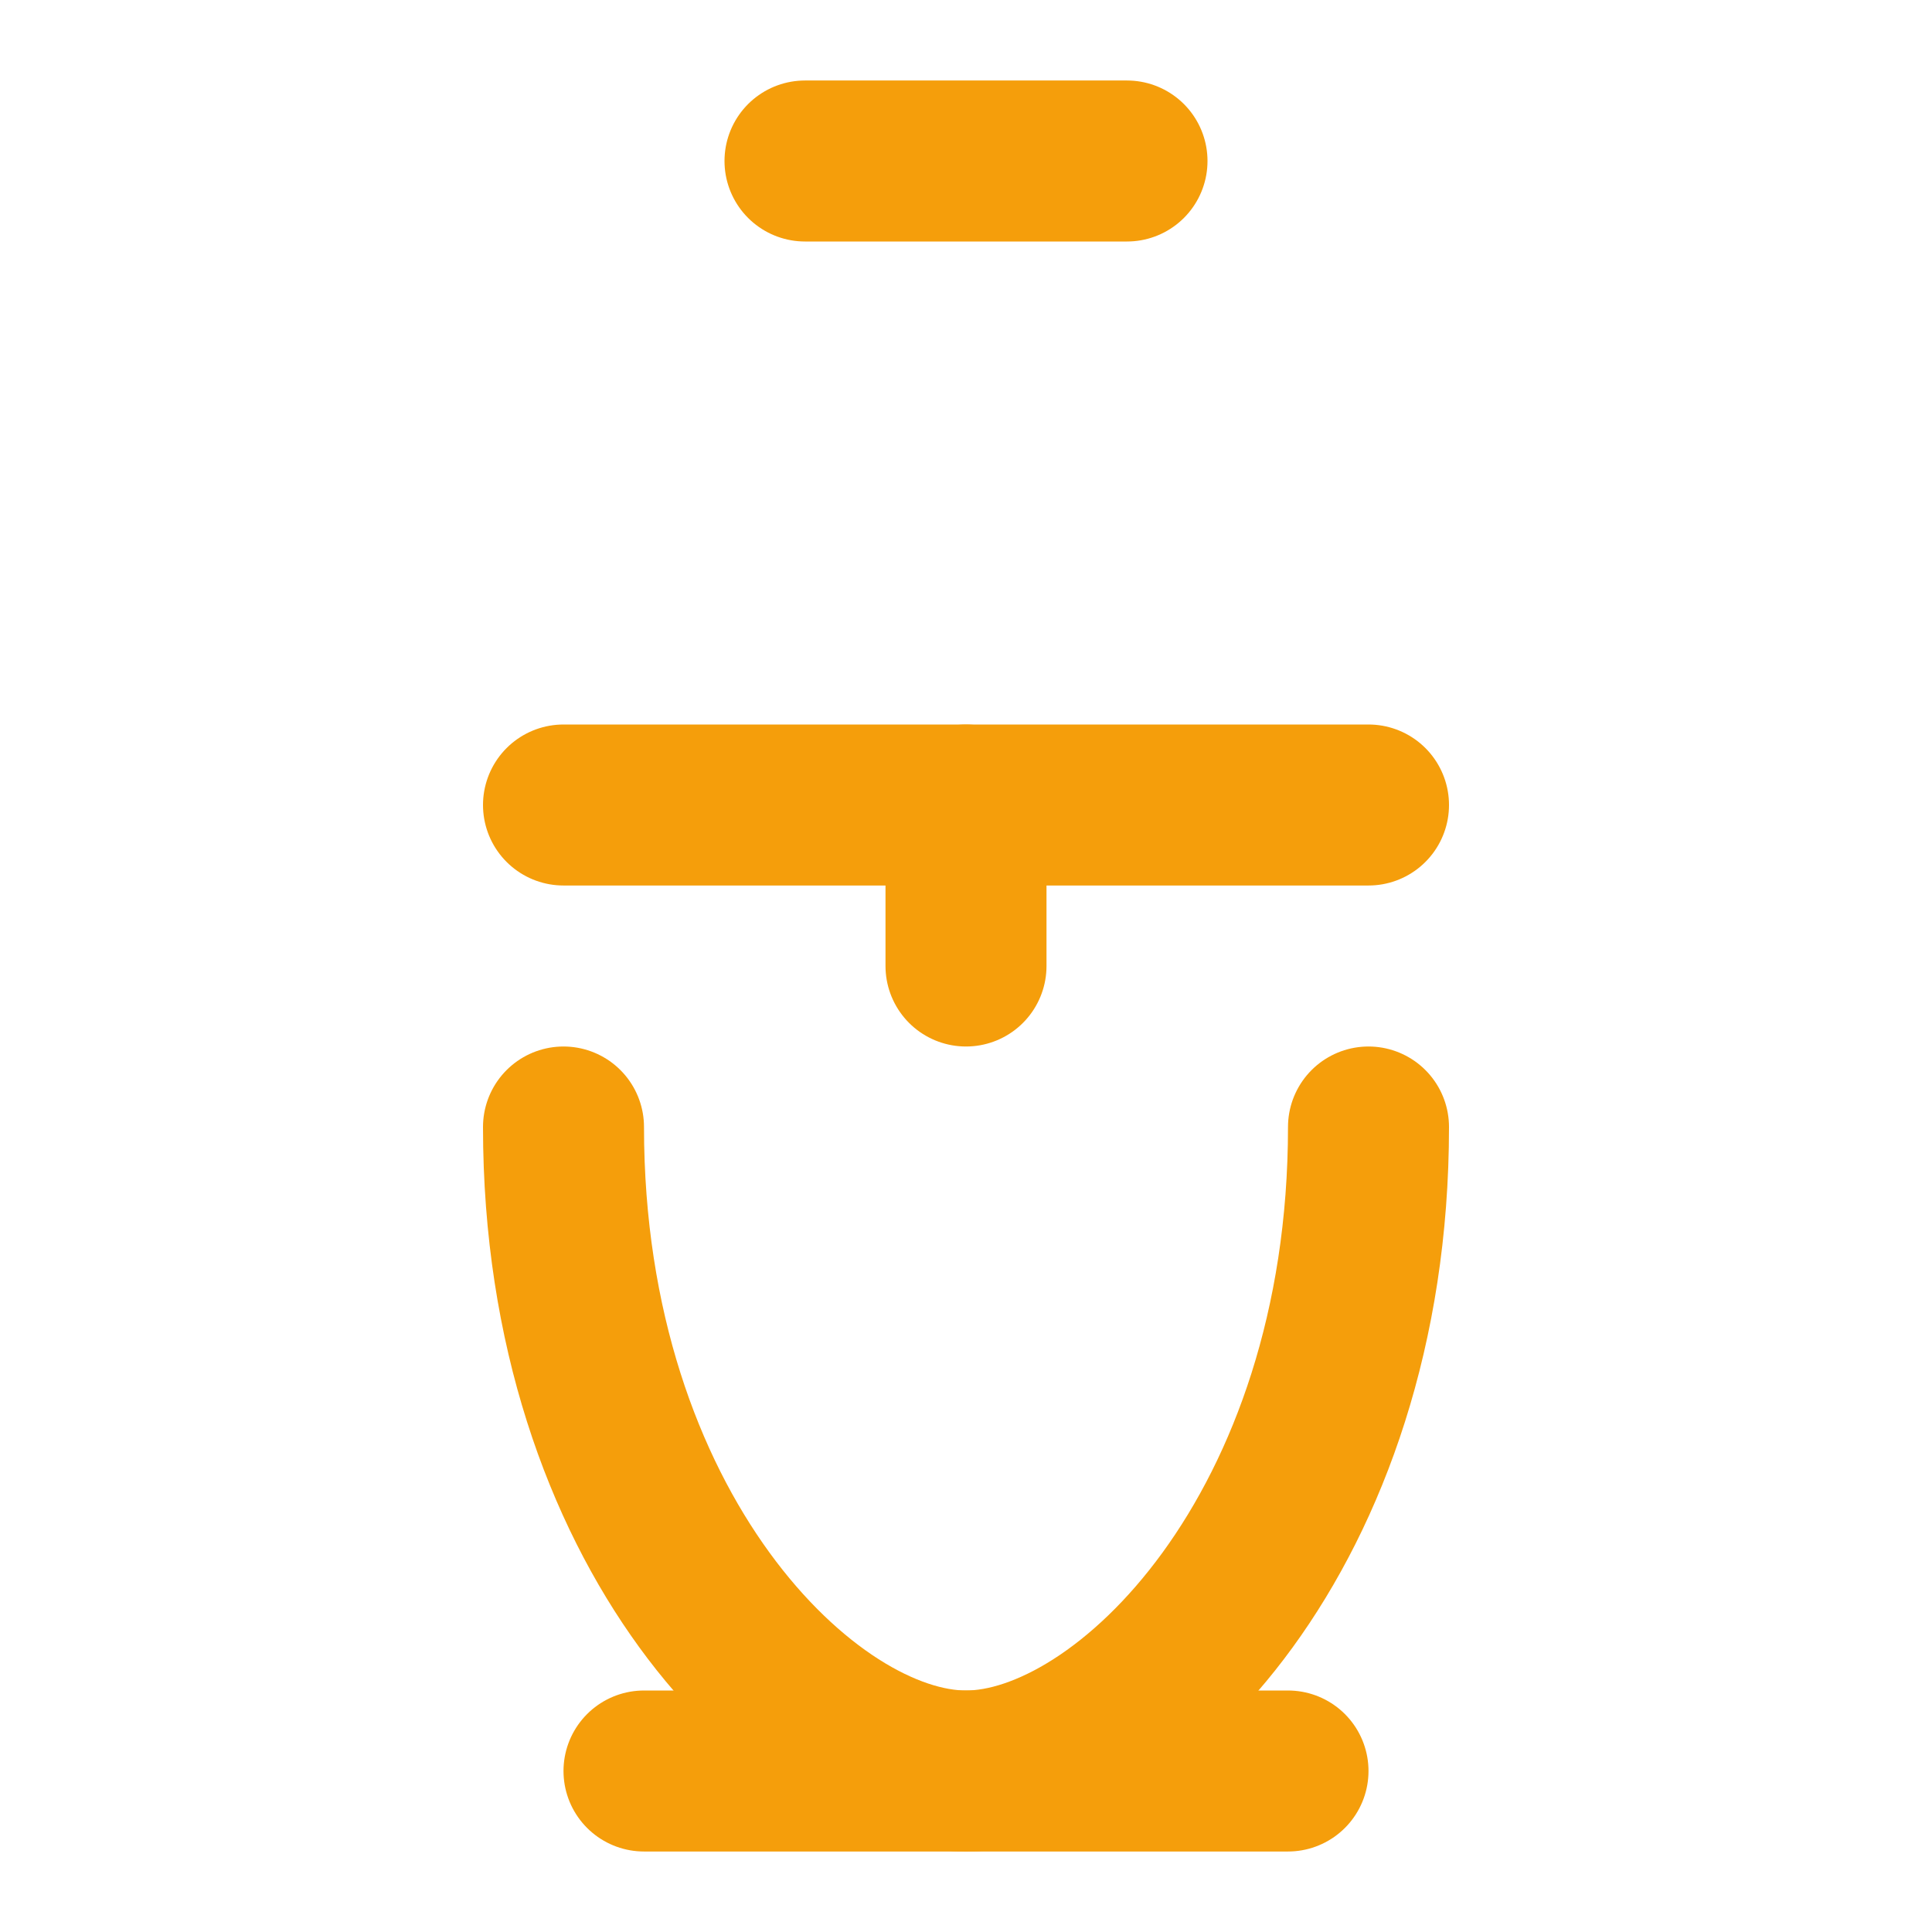
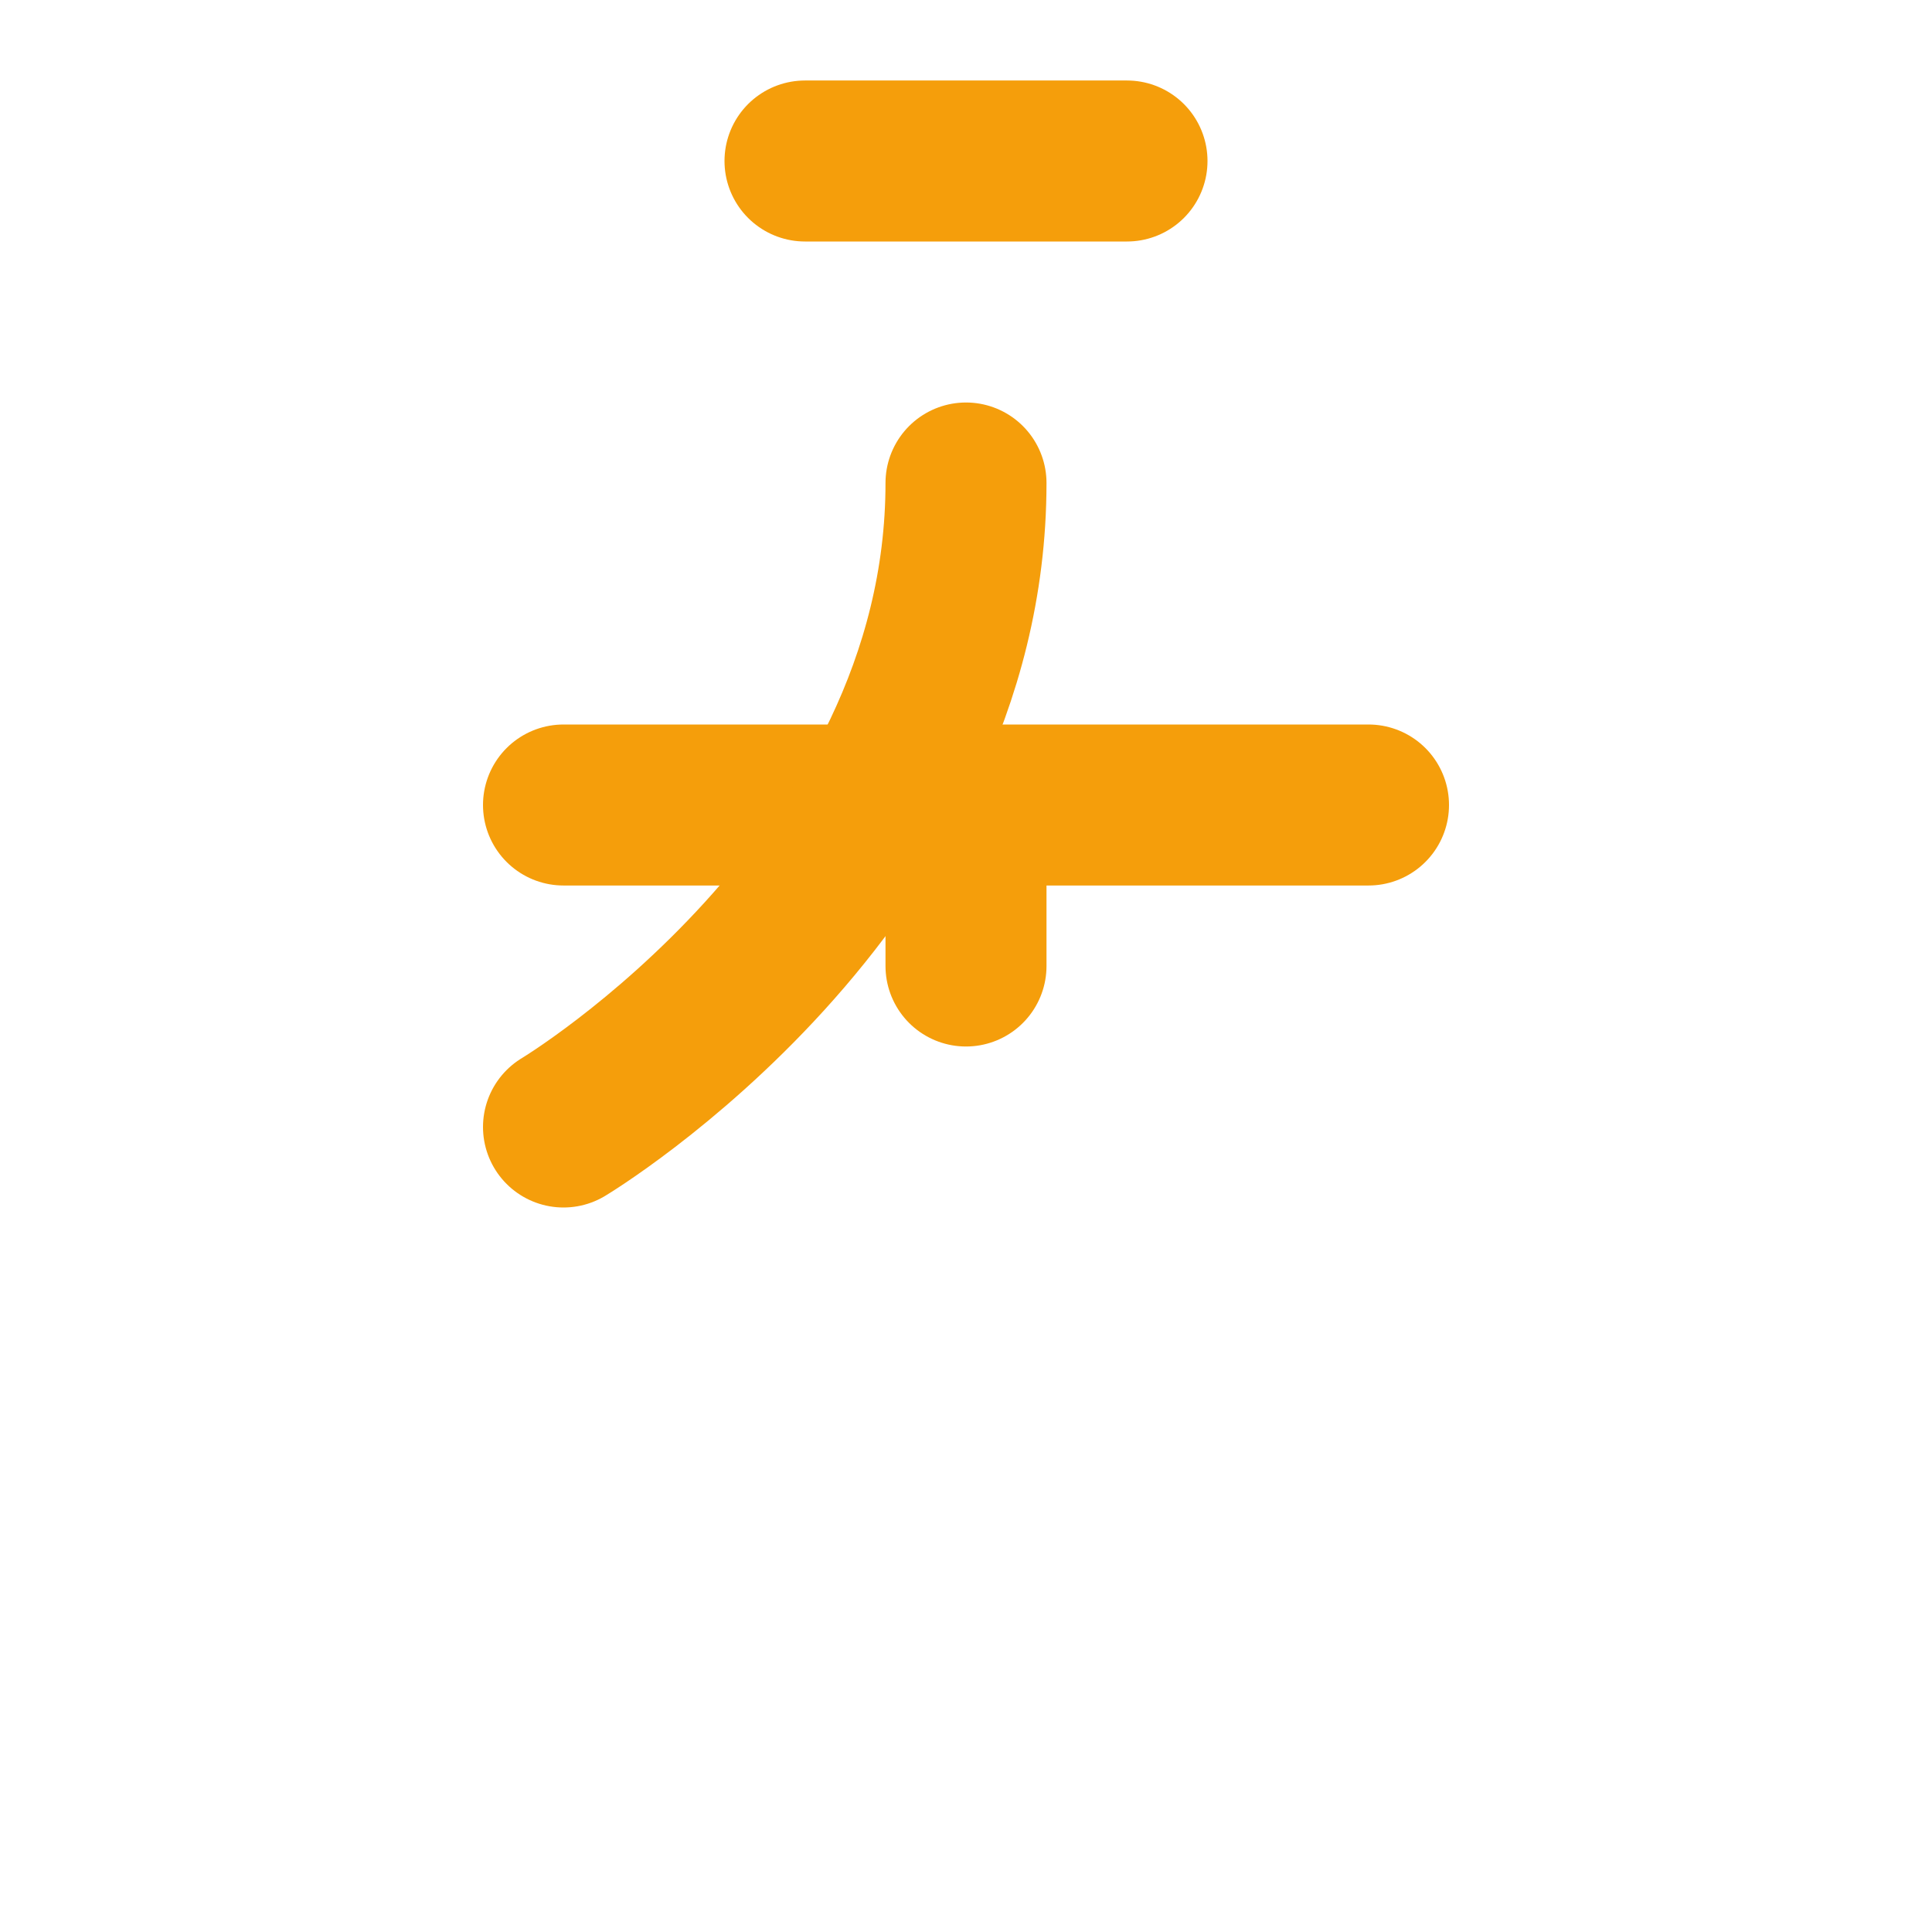
<svg xmlns="http://www.w3.org/2000/svg" width="32" height="32" viewBox="0 0 24 24" fill="none" stroke="#f59e0b" stroke-width="2" stroke-linecap="round" stroke-linejoin="round">
-   <path d="M8 22h8" />
  <path d="M7 10h10" />
  <path d="M10 2h4" />
-   <path d="M7 14c0 5 3 8 5 8s5-3 5-8" />
+   <path d="M7 14s5-3 5-8" />
  <path d="M12 12v-2" />
</svg>